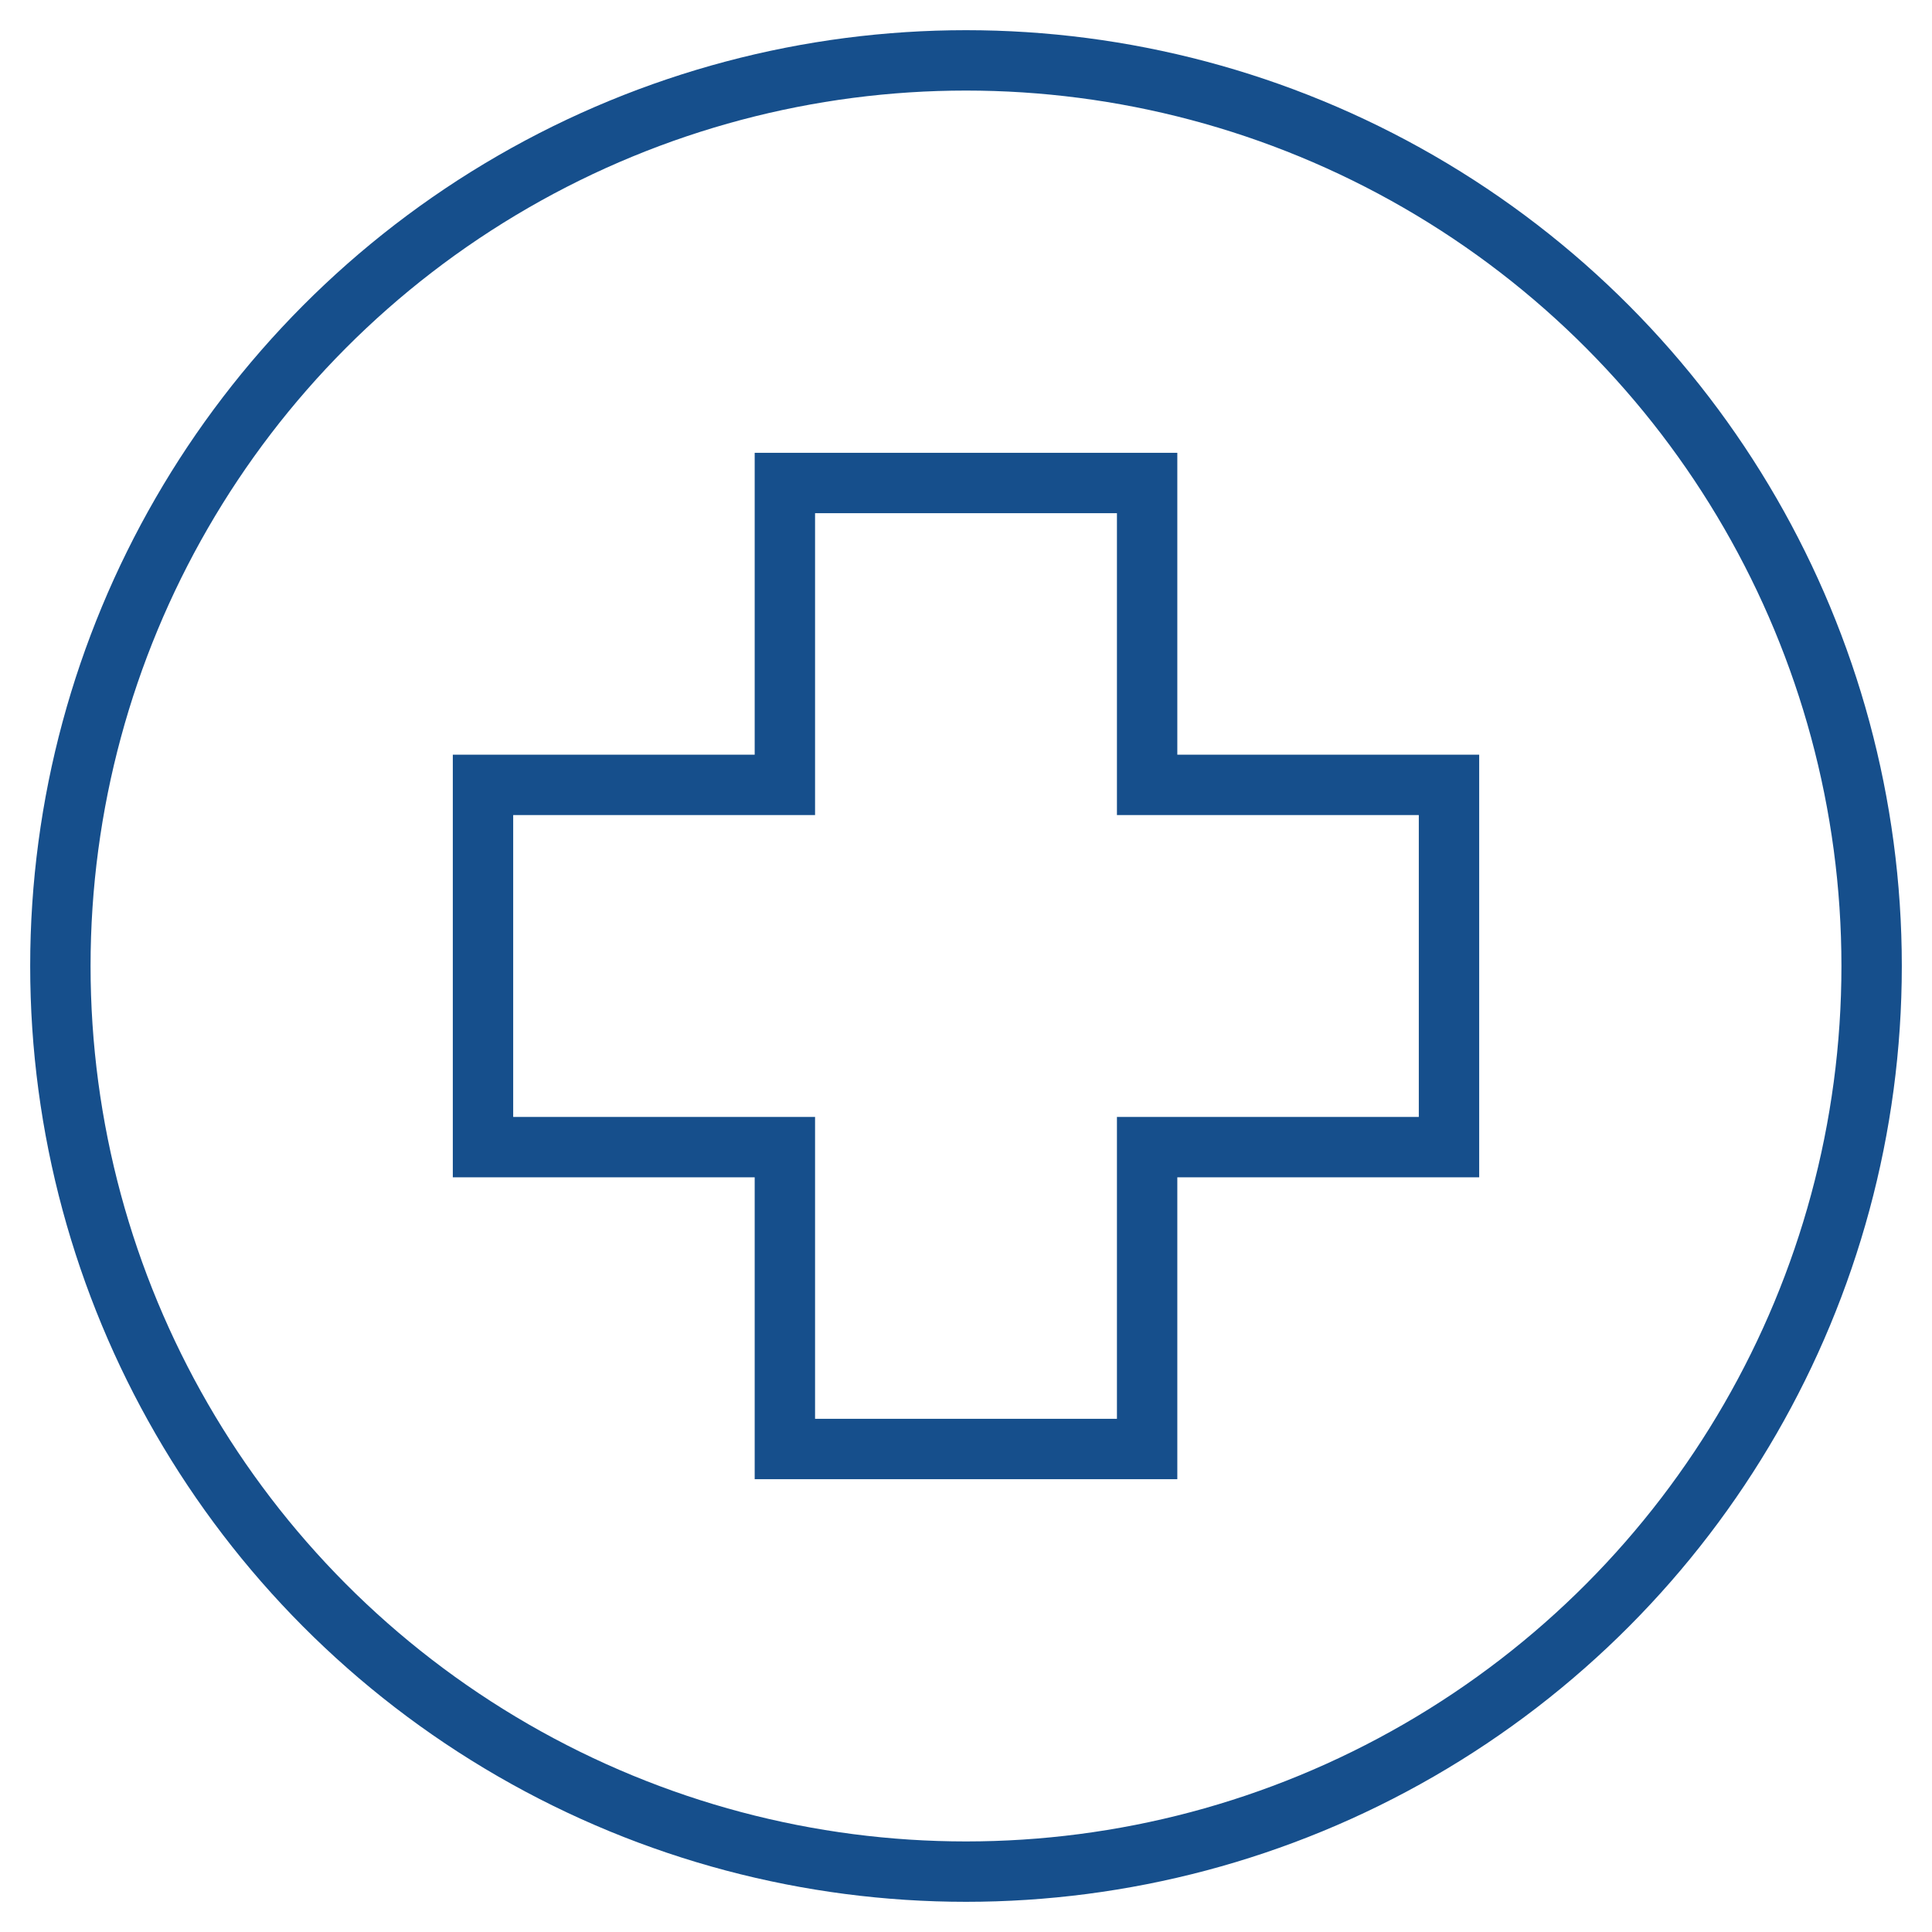
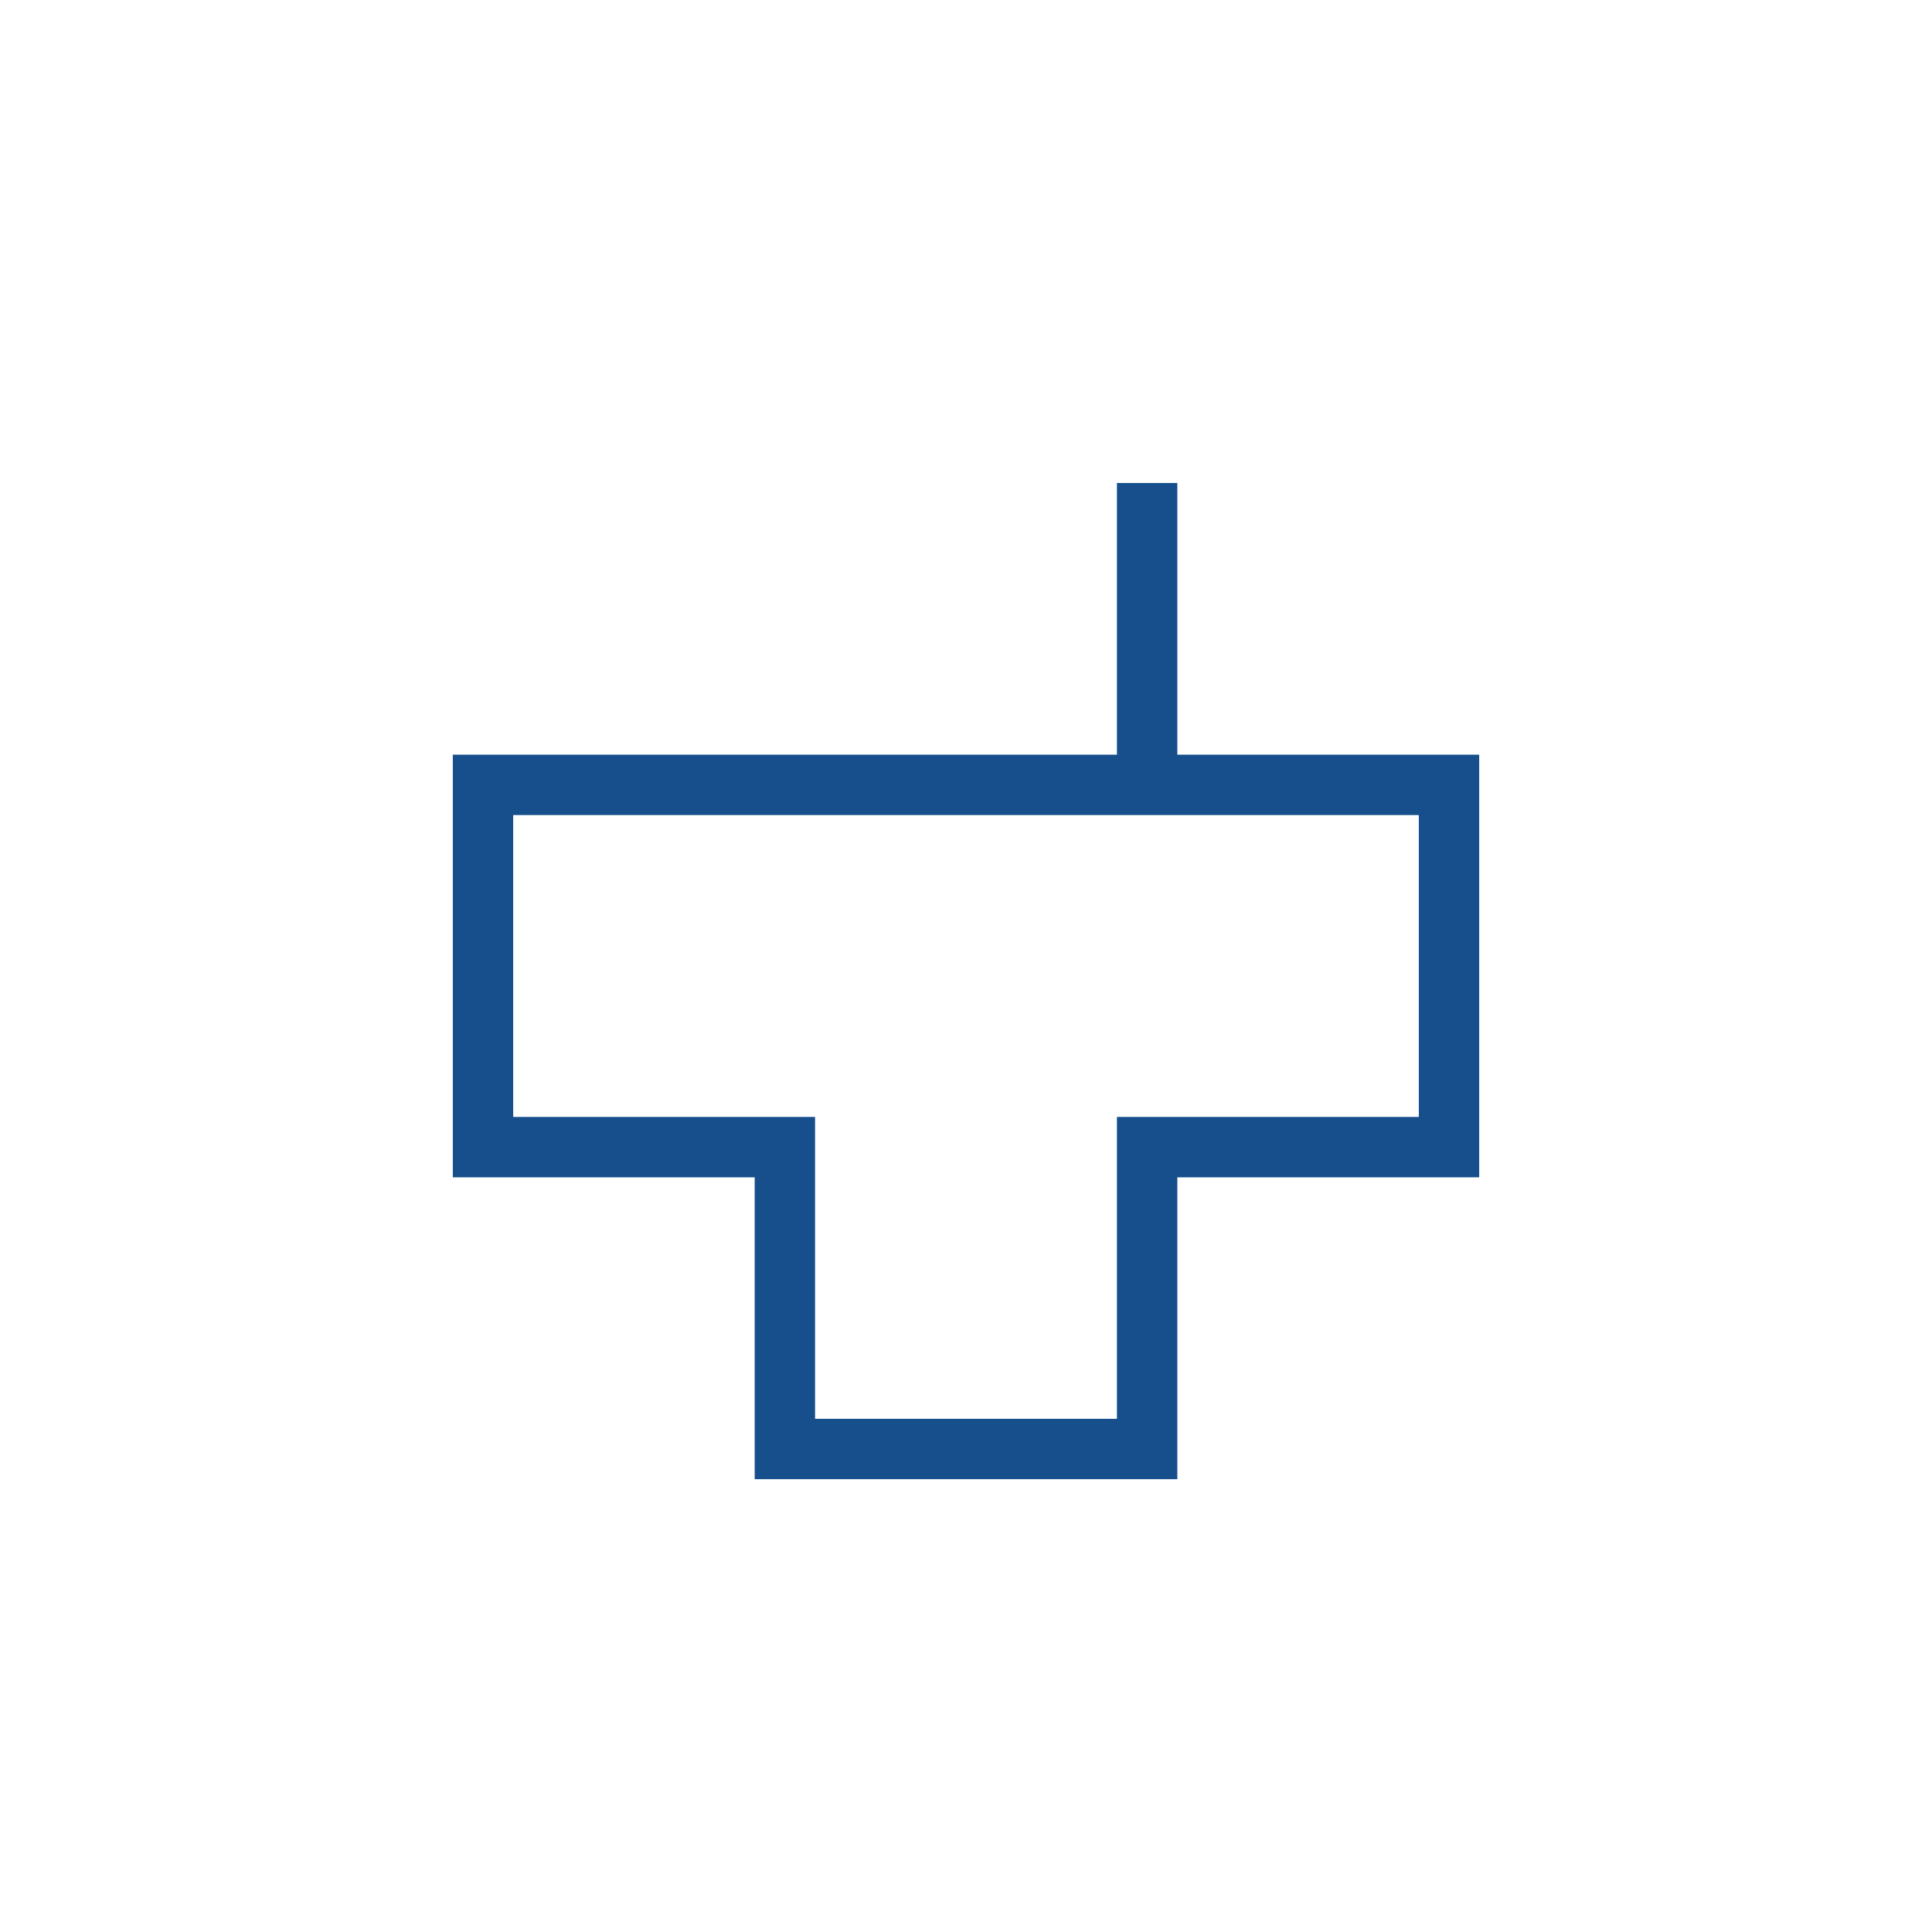
<svg xmlns="http://www.w3.org/2000/svg" viewBox="0 0 64 64" color="#164F8C" id="icon-definition">
  <g stroke-linecap="square" stroke-width="2" fill="none" stroke="currentColor" class="nc-icon-wrapper" stroke-miterlimit="10">
-     <circle cx="32" cy="32" r="30" />
-     <path d="M48 26H38V16H26v10H16v12h10v10h12V38h10z" />
+     <path d="M48 26H38V16v10H16v12h10v10h12V38h10z" />
  </g>
</svg>